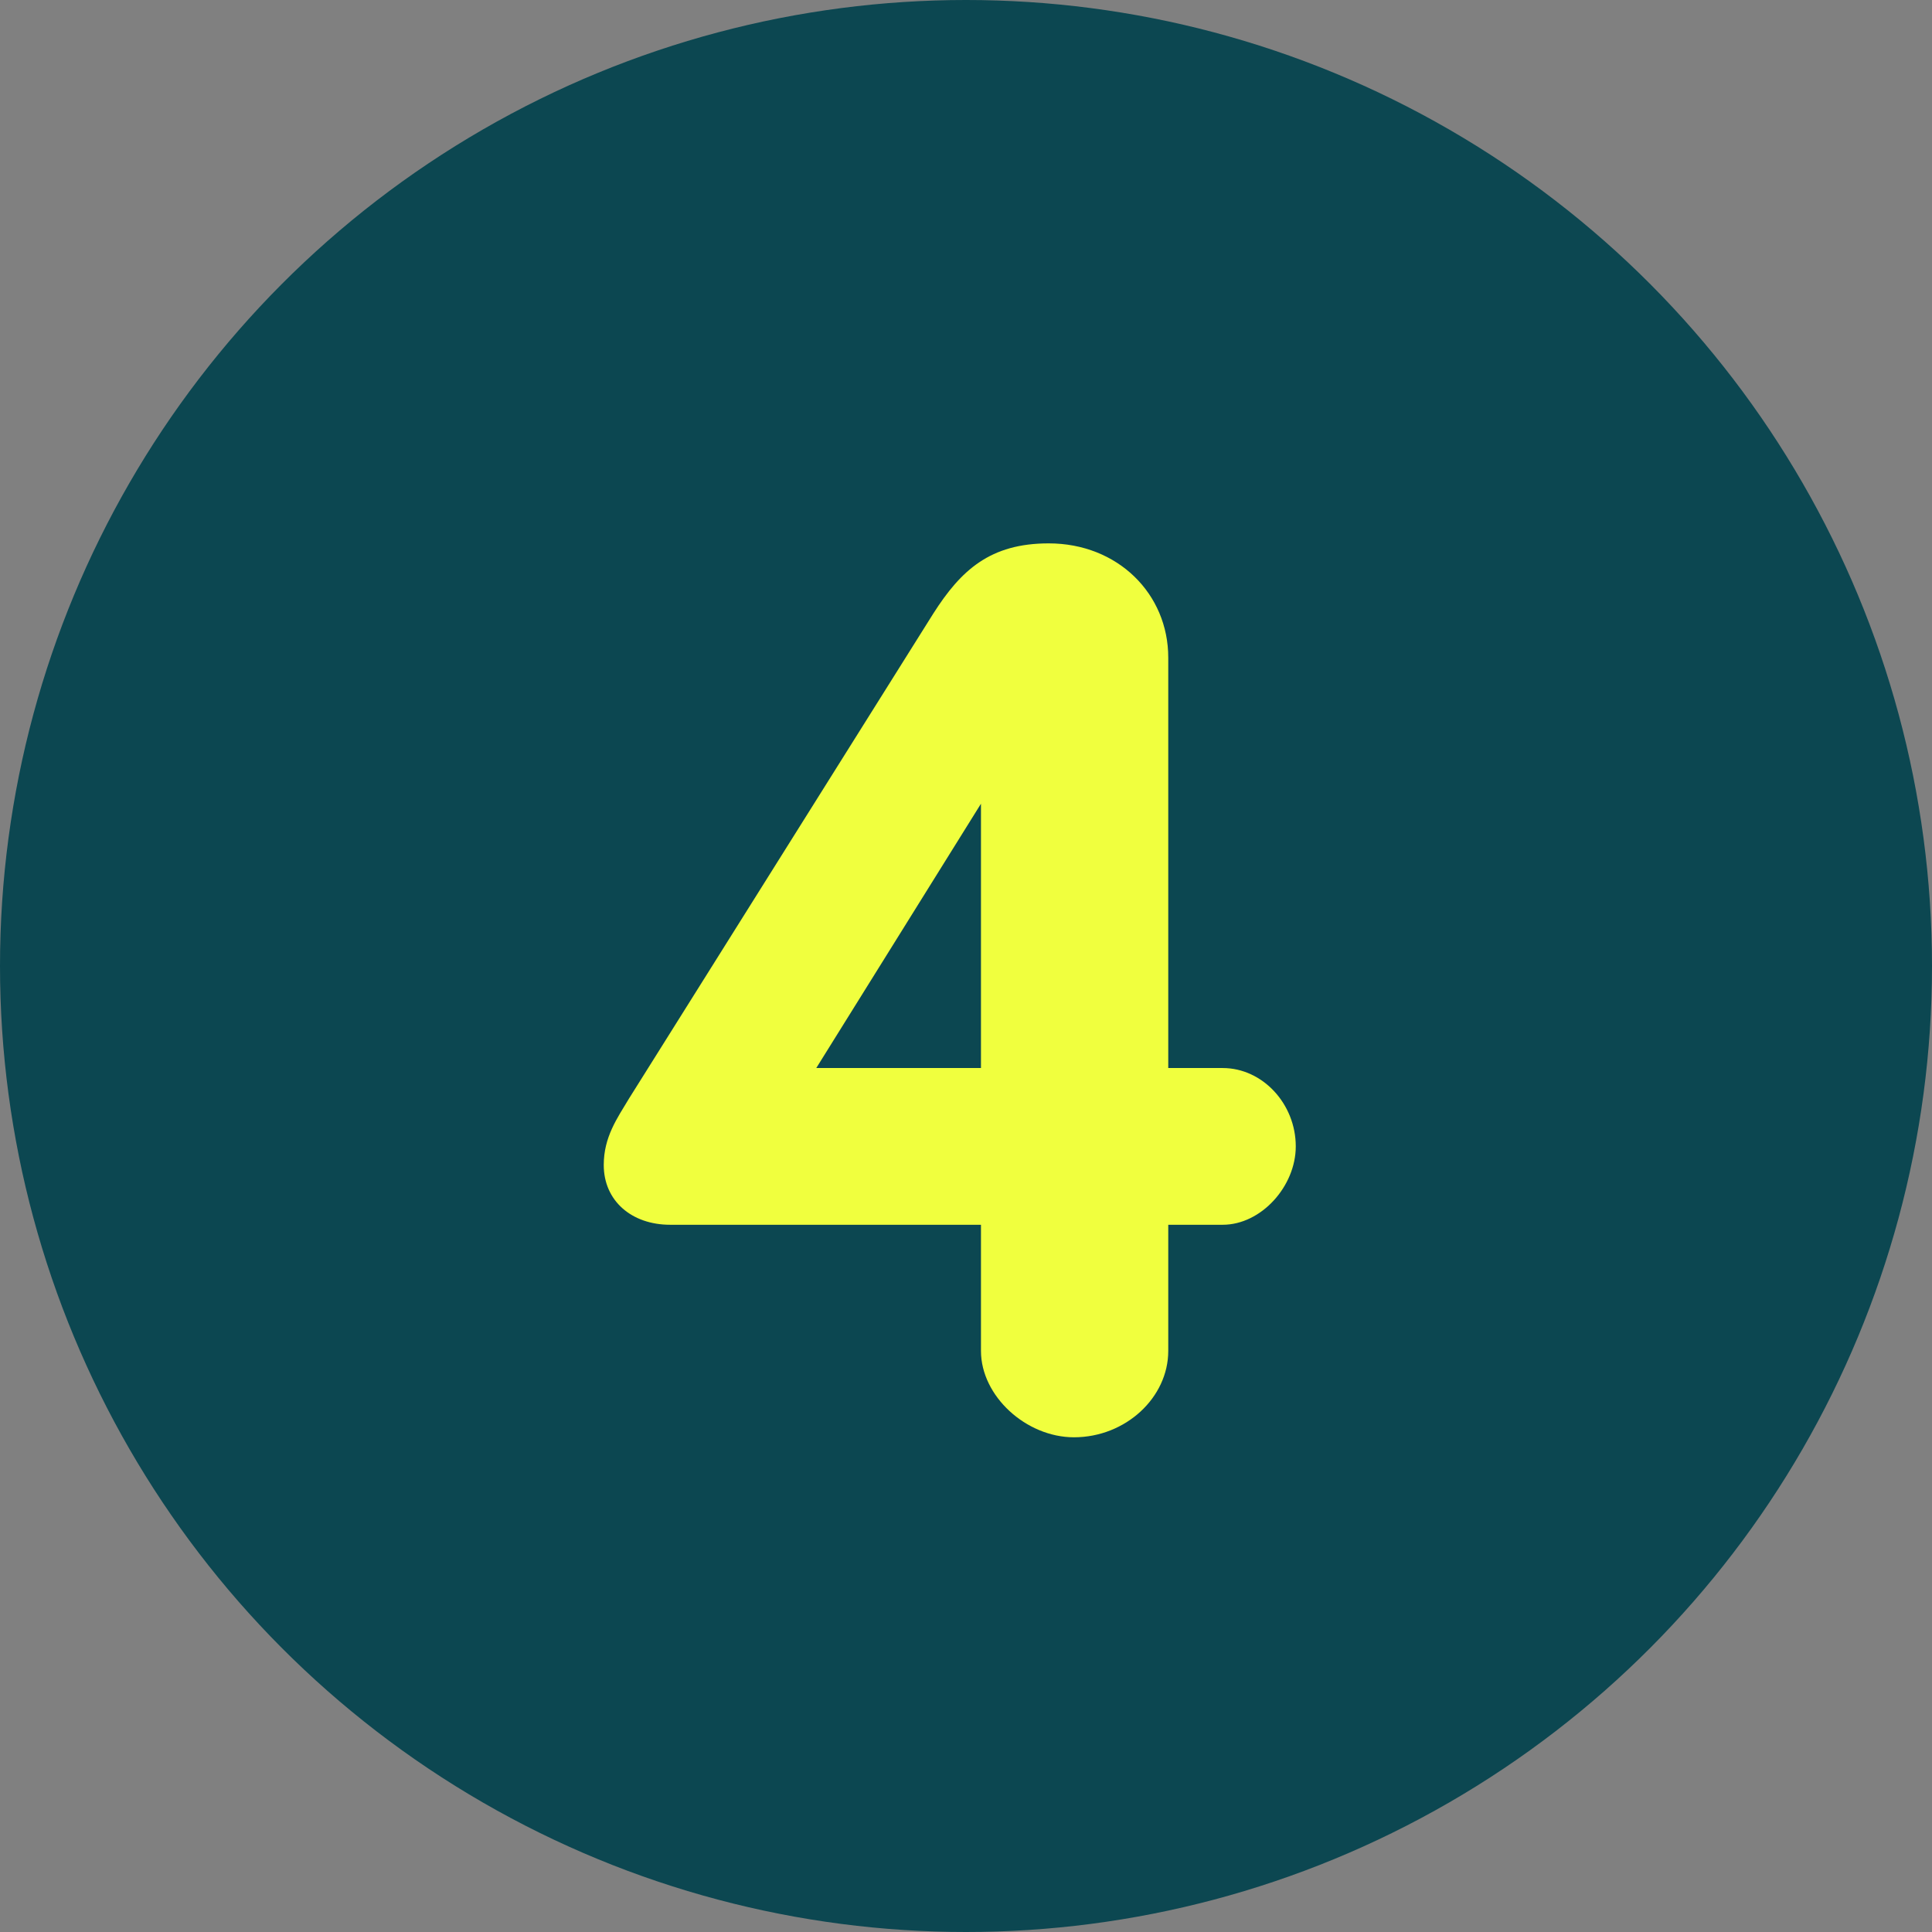
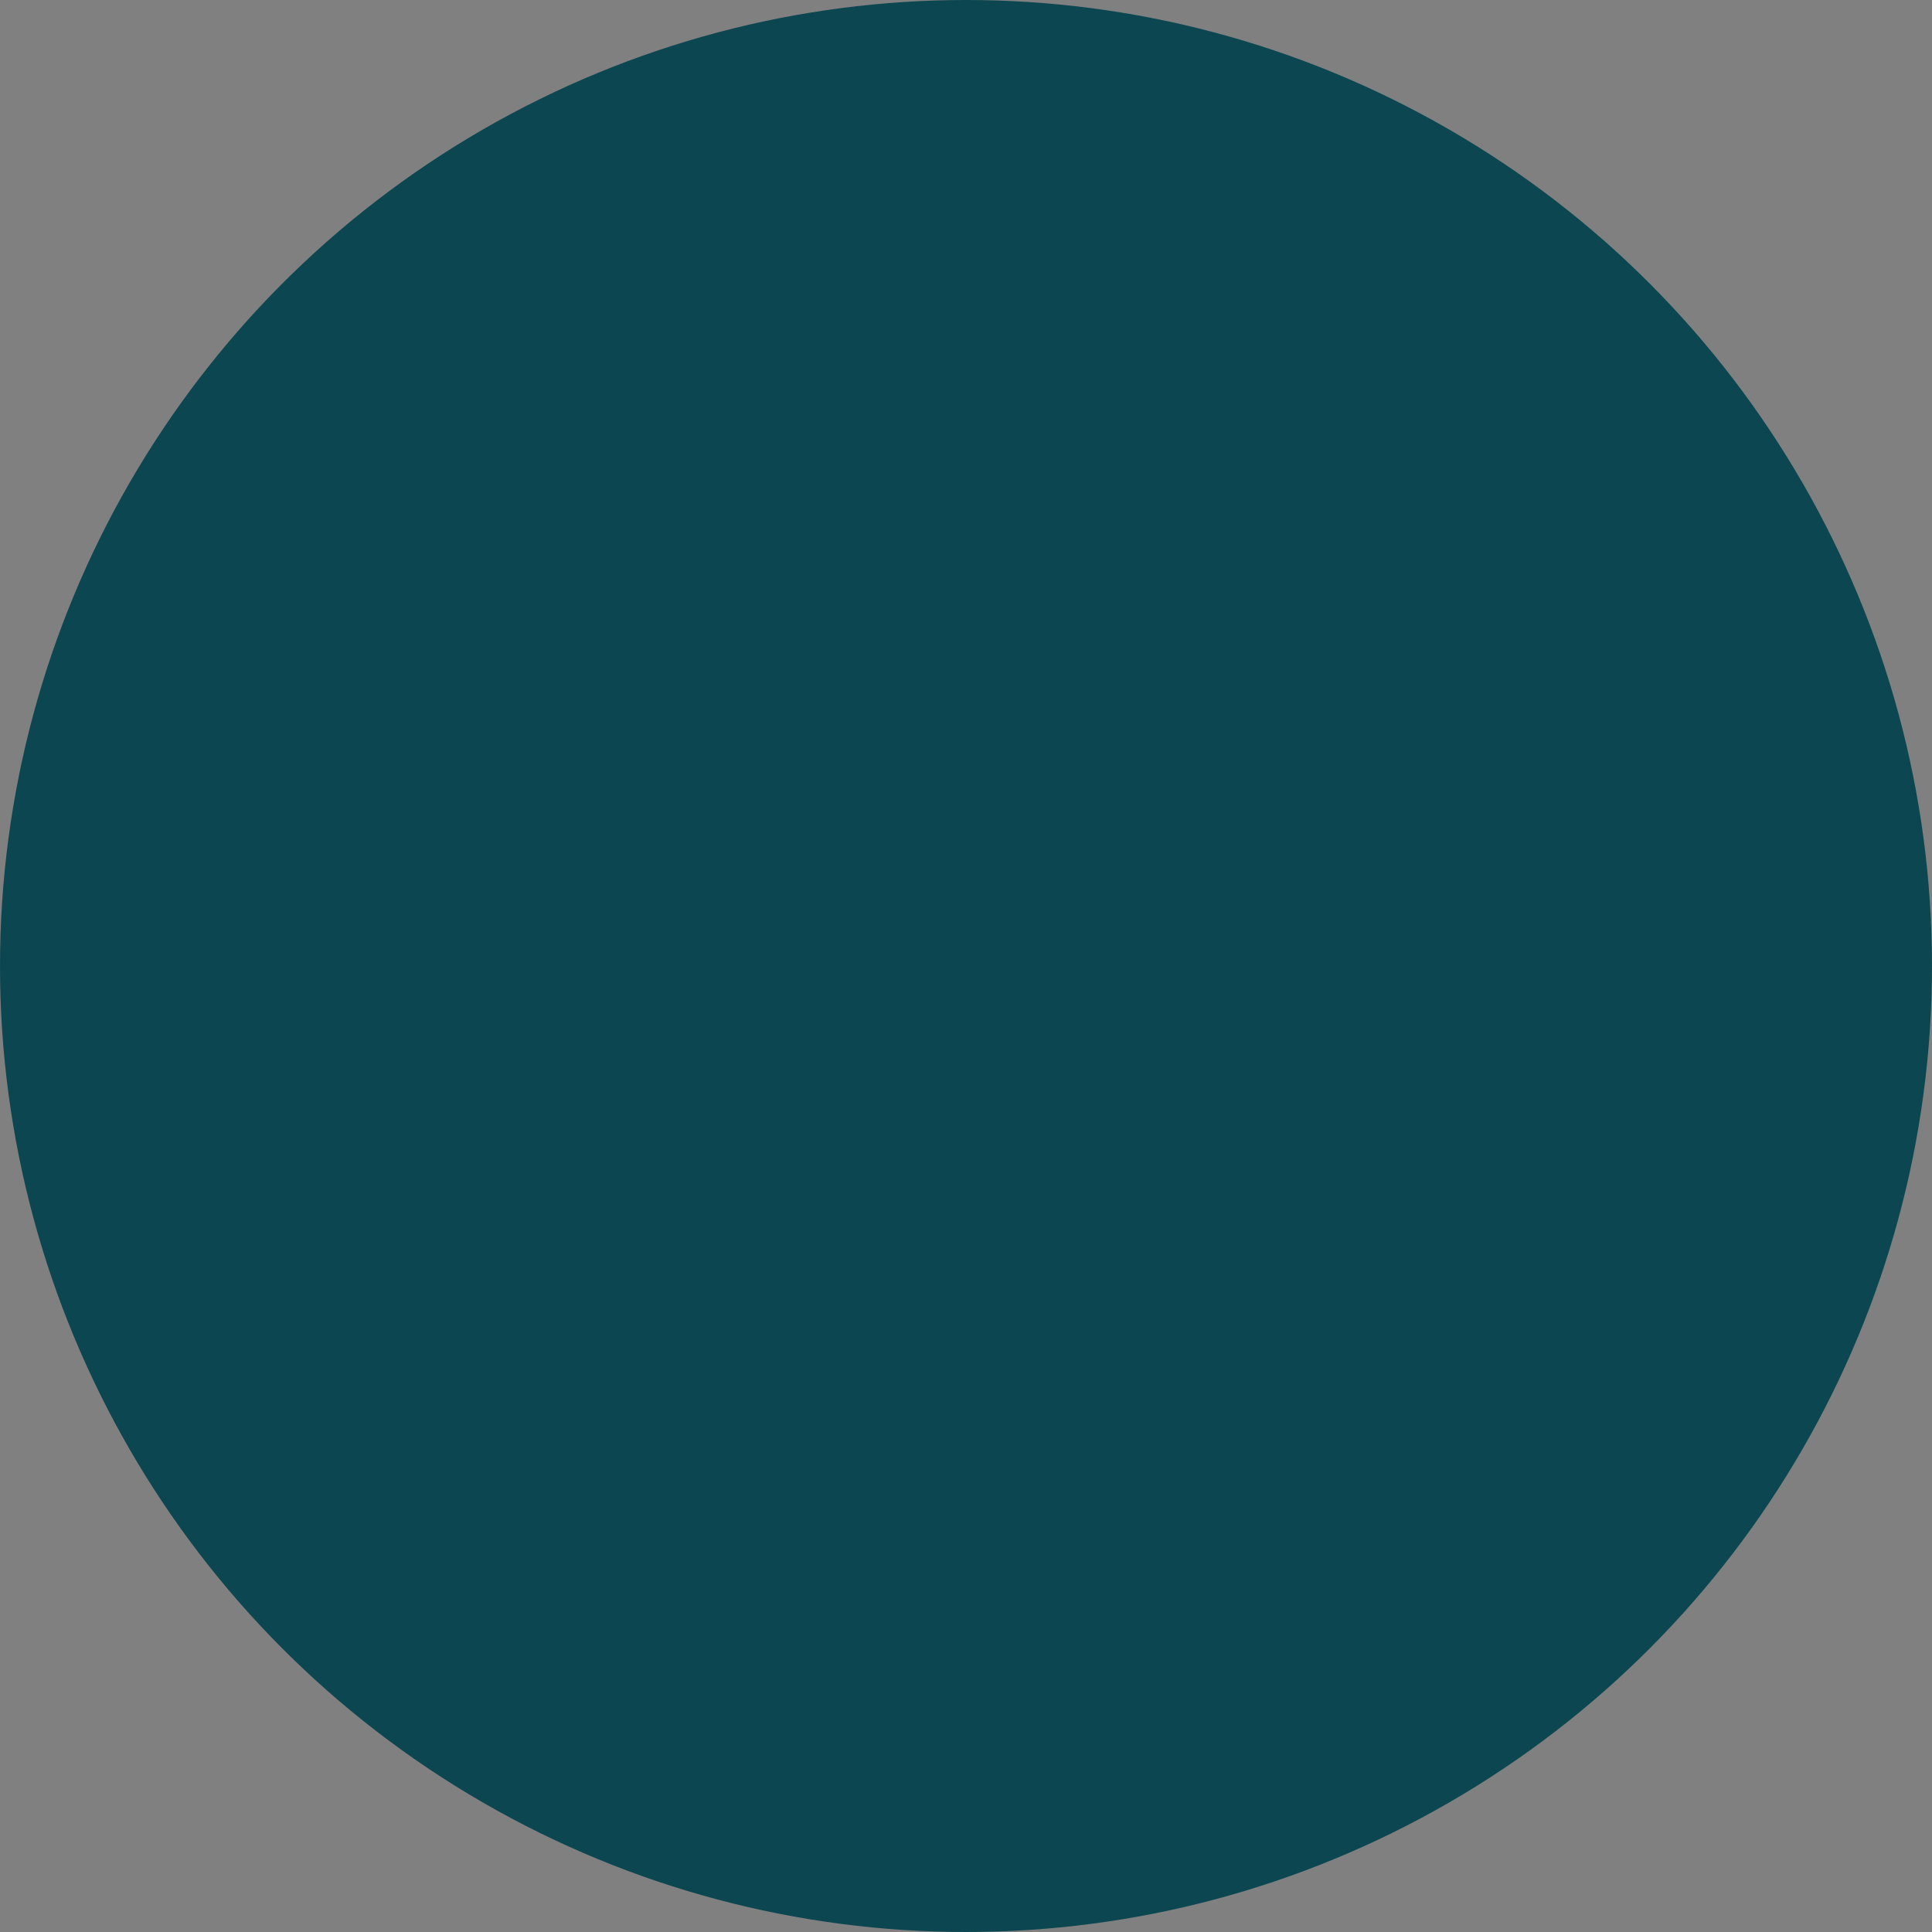
<svg xmlns="http://www.w3.org/2000/svg" width="32px" height="32px" viewBox="0 0 32 32">
  <rect x="0" y="0" width="32" height="32" fill="#808080" stroke="none" />
  <title>number-4</title>
  <g id="Page-1" stroke="none" stroke-width="1" fill="none" fill-rule="evenodd">
    <g id="Vetgo-Landing-V4" transform="translate(-100, -1173)">
      <g id="number-4" transform="translate(100, 1173)">
        <circle id="Oval" fill="#0C4751" cx="16" cy="16" r="16" />
        <g id="4" transform="translate(10, 9)" fill="#F0FF3E" fill-rule="nonzero">
-           <path d="M3.52,8.69 L6.248,4.312 L6.248,8.69 L3.52,8.69 Z M0.418,9.196 C0.22,9.526 0,9.834 0,10.296 C0,10.89 0.462,11.286 1.1,11.286 L6.248,11.286 L6.248,13.376 C6.248,14.124 6.996,14.806 7.788,14.806 C8.646,14.806 9.35,14.146 9.35,13.376 L9.35,11.286 L10.252,11.286 C10.89,11.286 11.462,10.648 11.462,9.988 C11.462,9.284 10.912,8.69 10.252,8.69 L9.35,8.69 L9.35,1.892 C9.35,0.836 8.514,0 7.37,0 C6.402,0 5.918,0.44 5.456,1.166 L0.418,9.196 Z" id="Shape" />
-         </g>
+           </g>
      </g>
    </g>
  </g>
</svg>